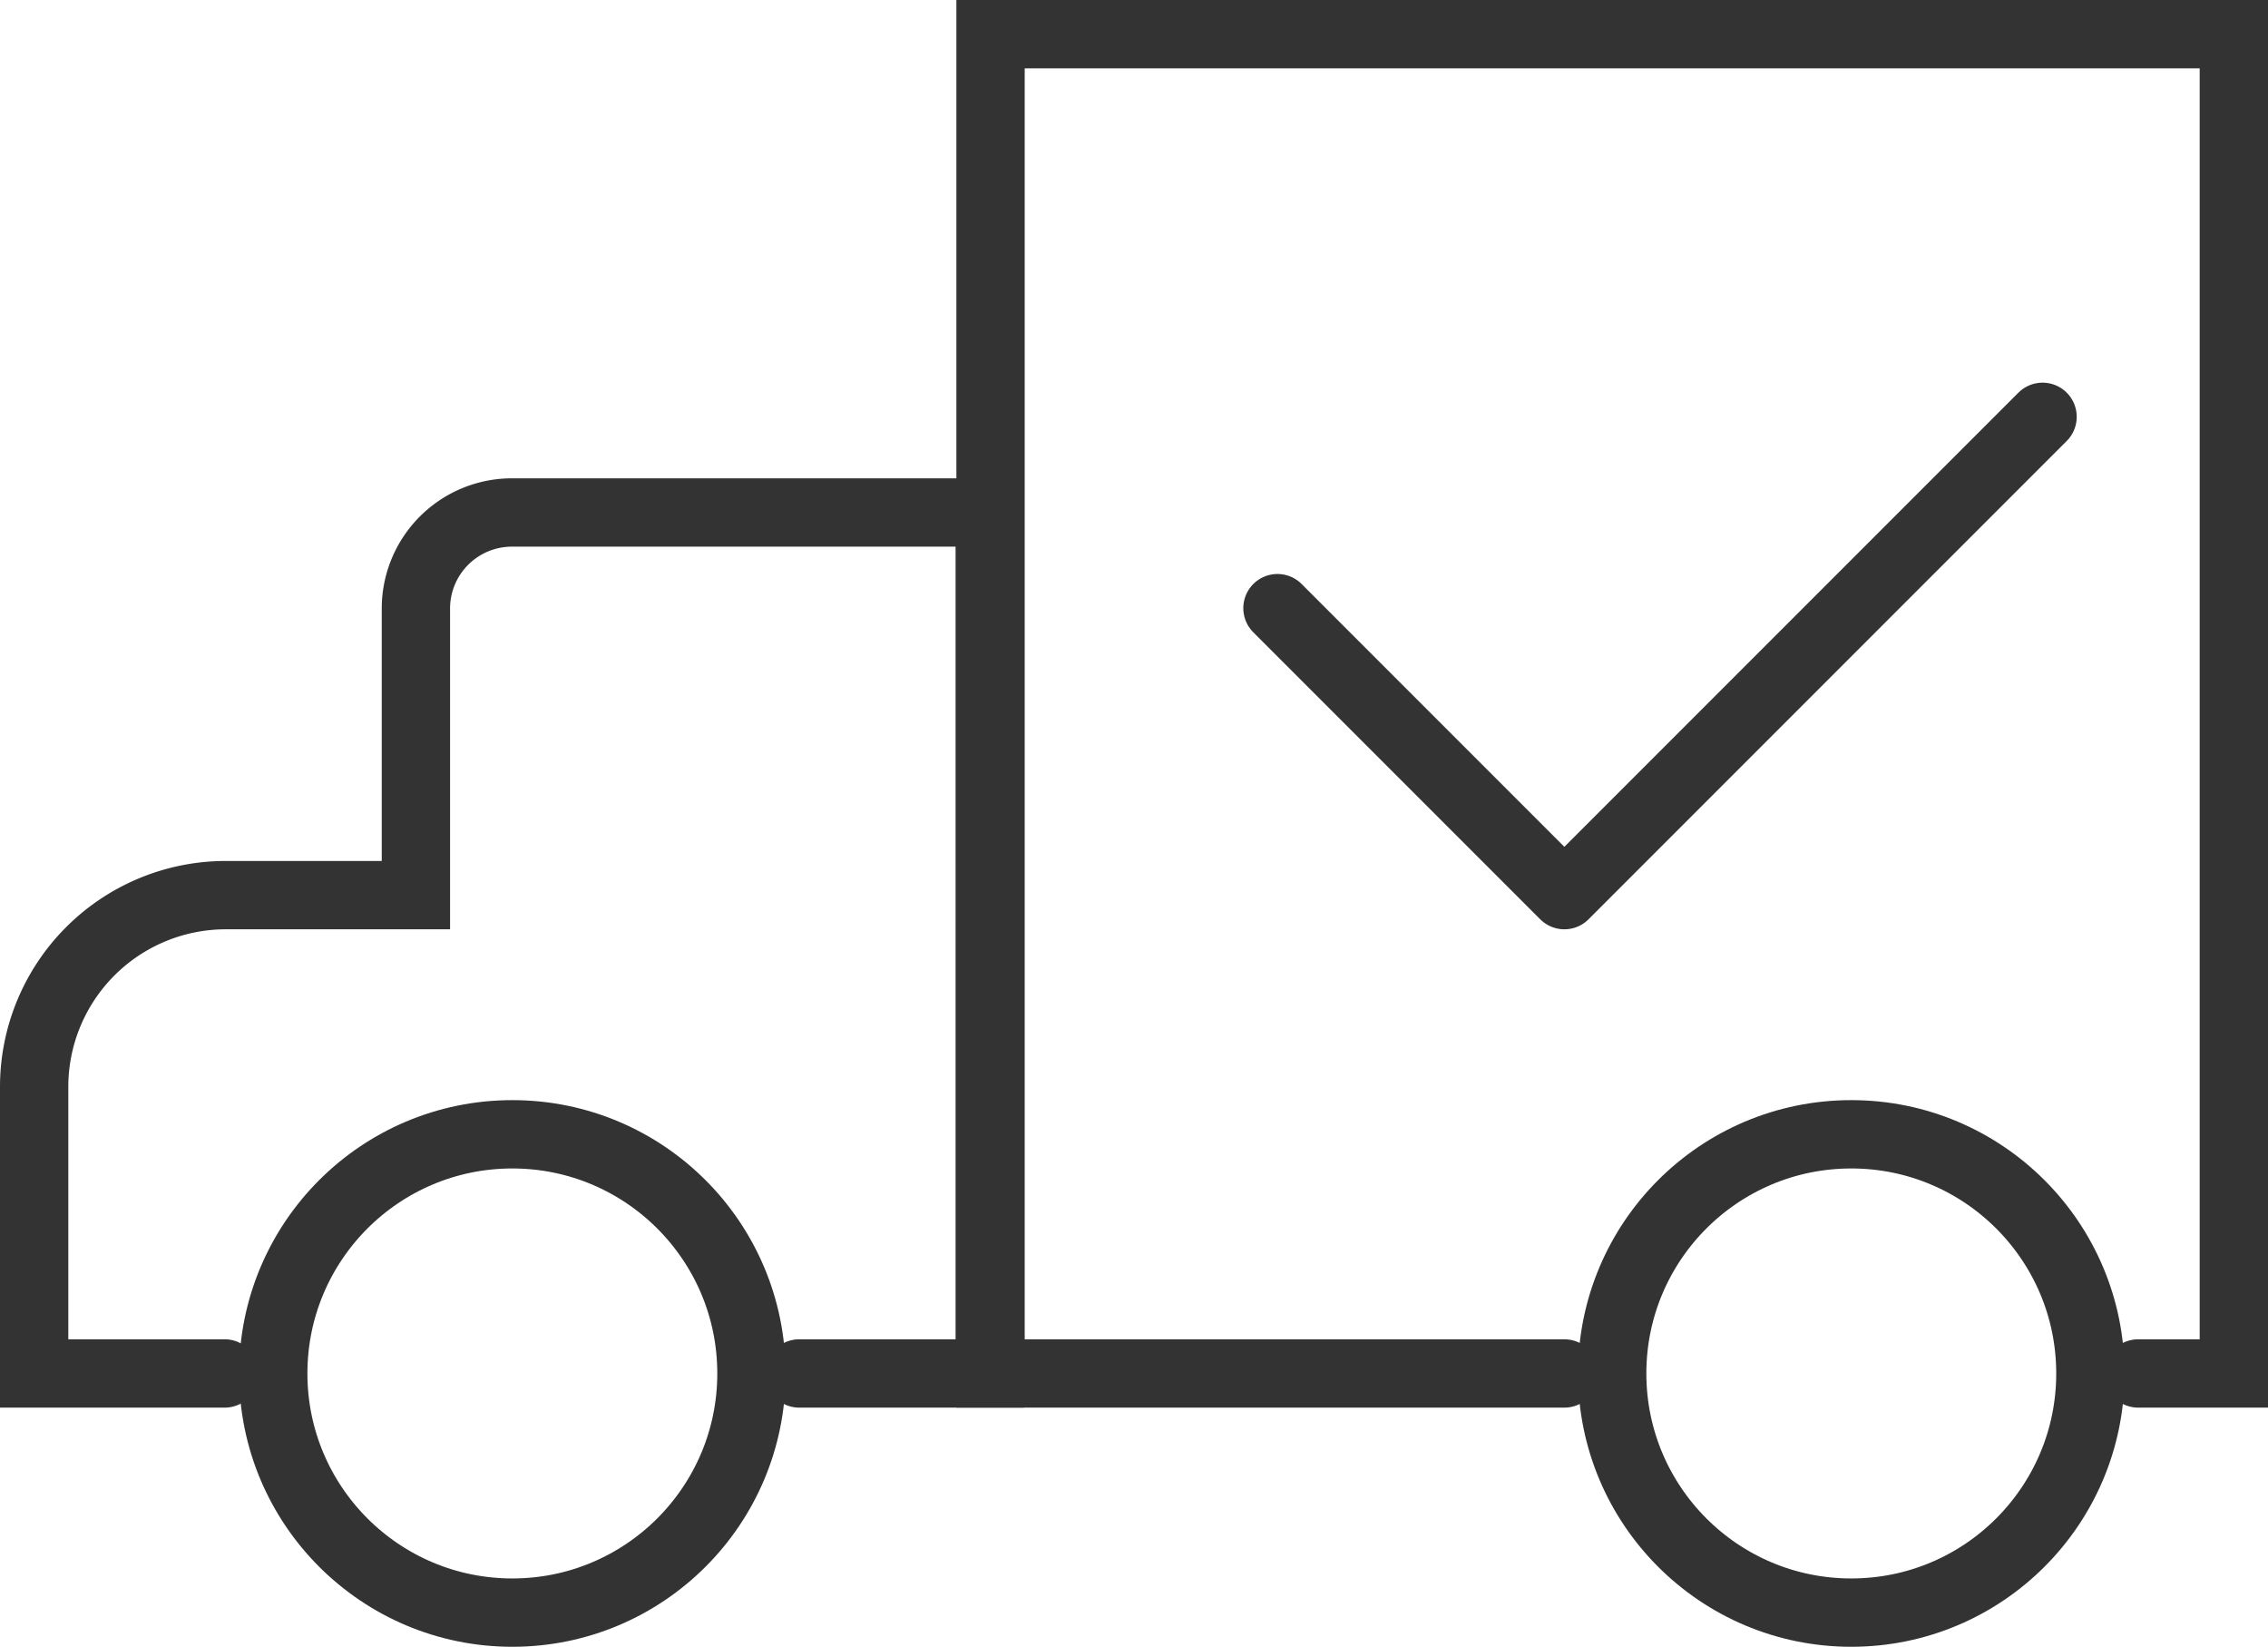
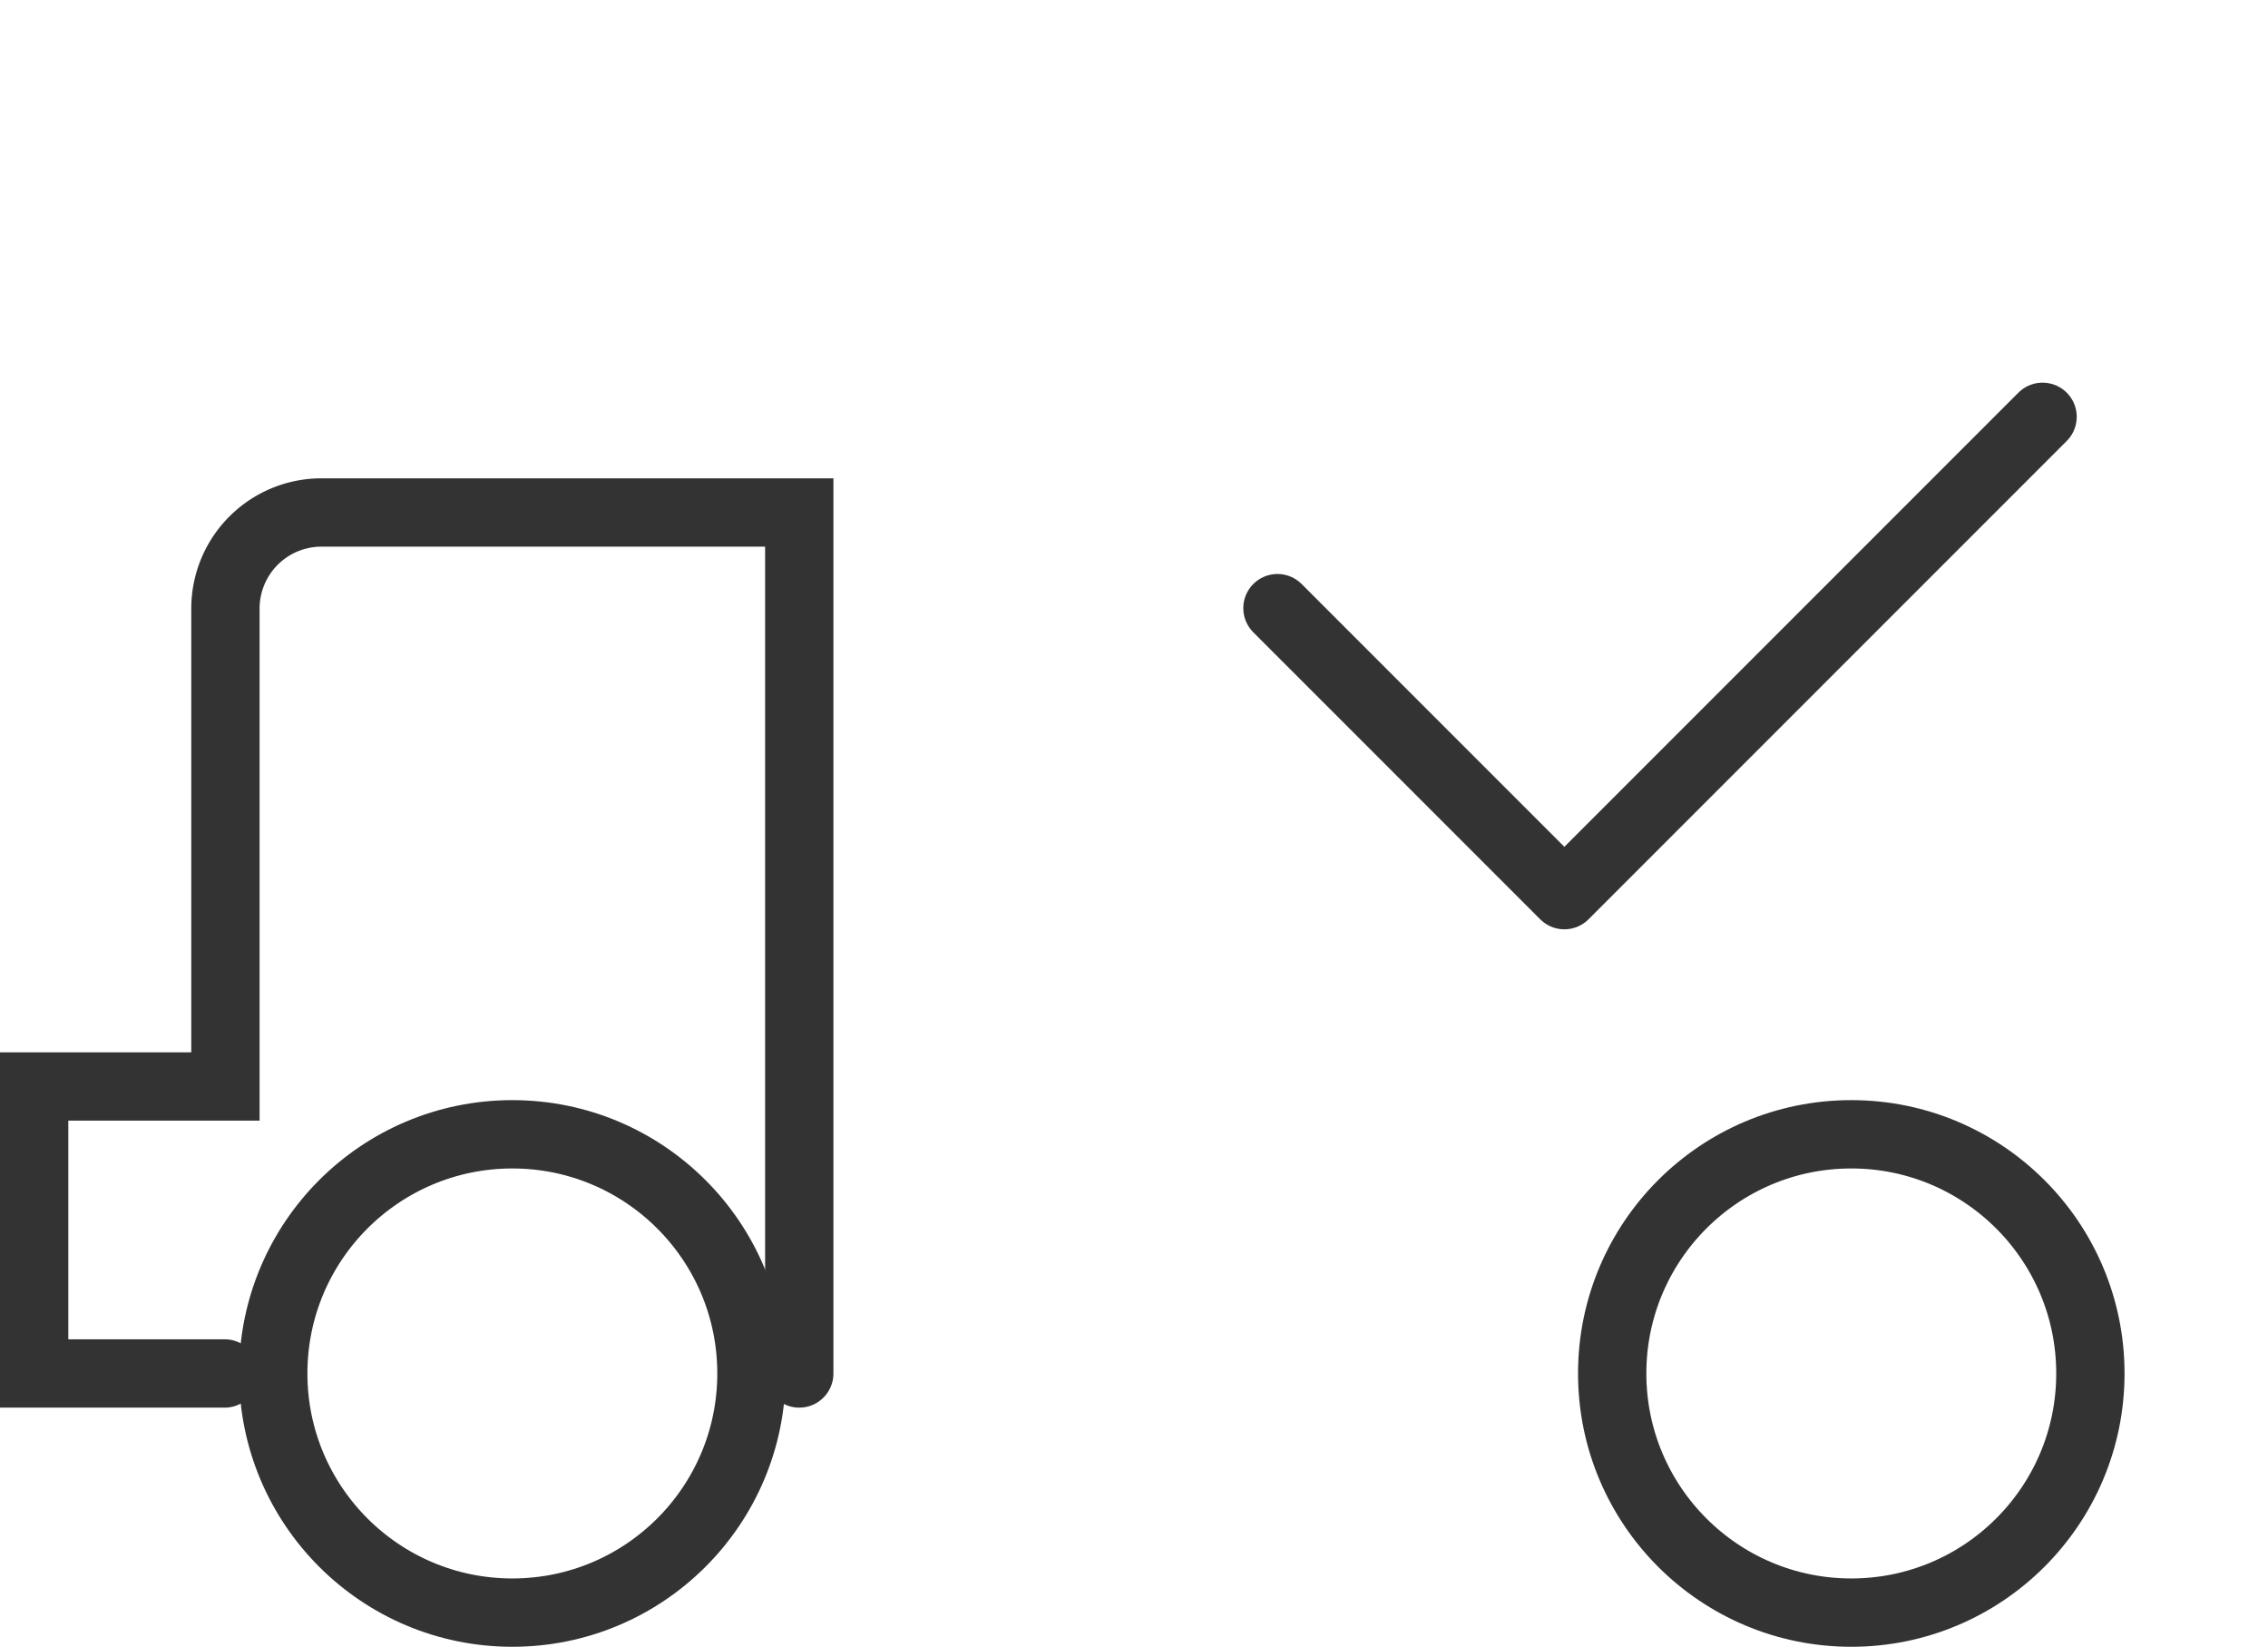
<svg xmlns="http://www.w3.org/2000/svg" viewBox="0 0 56.44 40.97">
  <defs>
    <style>.cls-1,.cls-2,.cls-3{fill:none;stroke:#333;stroke-width:1.7px;}.cls-1,.cls-3{stroke-linecap:round;}.cls-1,.cls-2{stroke-miterlimit:10;}.cls-3{stroke-linejoin:round;}</style>
  </defs>
  <title>van</title>
  <g id="Layer_9" data-name="Layer 9">
-     <polyline class="cls-1" points="53.21 34.17 55.59 34.17 55.59 0.85 24.65 0.85 24.65 12.75 24.65 22.27 24.65 34.17 38.93 34.17" />
-     <path class="cls-1" d="M8,40.32H3.26V33.18A4.77,4.77,0,0,1,8,28.42h4.76V21.28a2.39,2.39,0,0,1,2.38-2.38h11.9V40.32H22.3" transform="translate(-2.41 -6.15)" />
+     <path class="cls-1" d="M8,40.32H3.26V33.18h4.76V21.28a2.39,2.39,0,0,1,2.38-2.38h11.9V40.32H22.3" transform="translate(-2.41 -6.15)" />
    <circle class="cls-2" cx="12.75" cy="34.17" r="5.95" />
    <circle class="cls-2" cx="46.07" cy="34.17" r="5.95" />
    <polyline class="cls-3" points="50.83 10.37 38.93 22.27 31.79 15.13" />
  </g>
</svg>